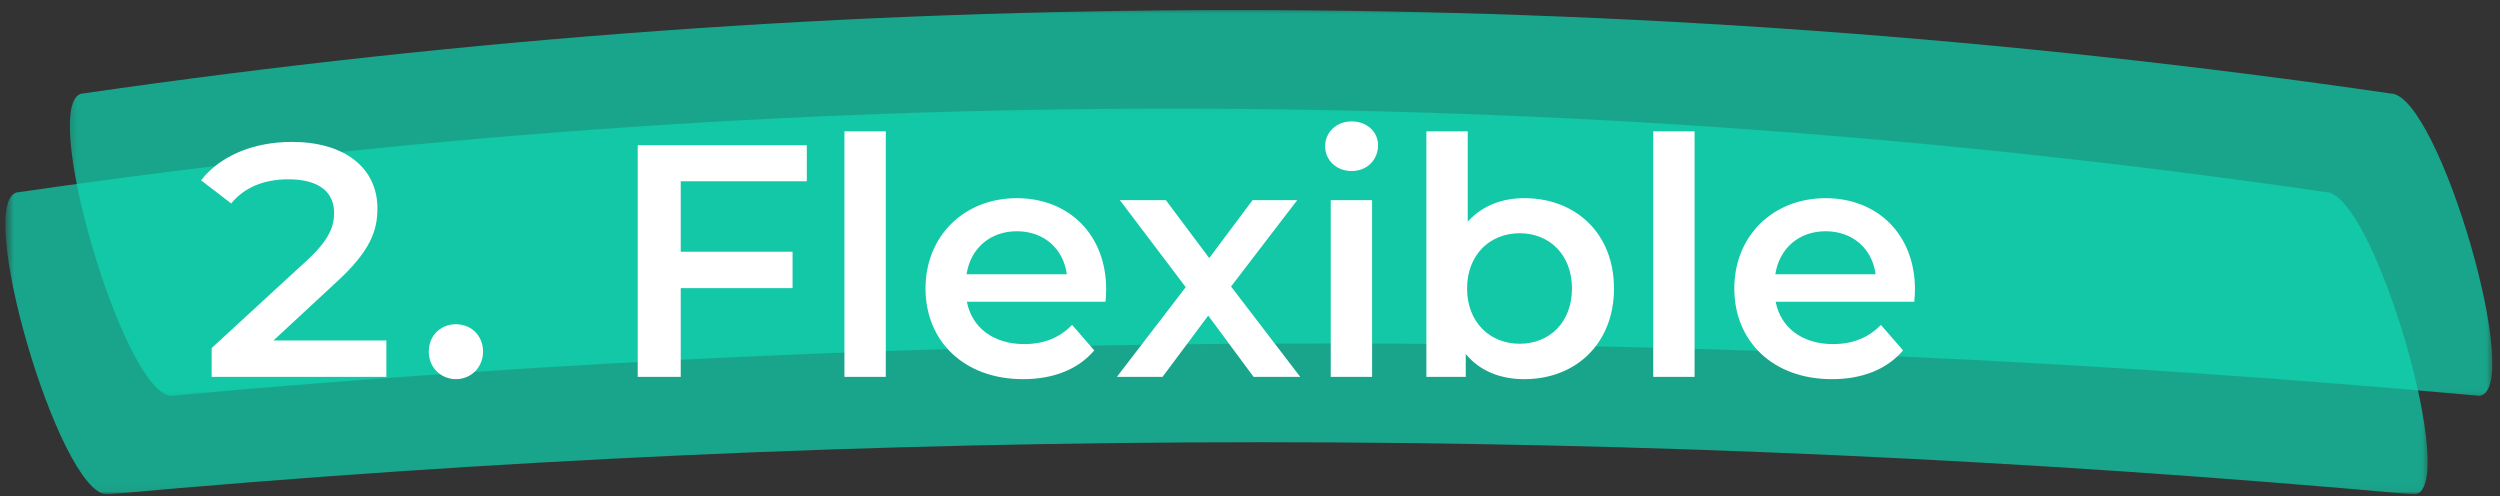
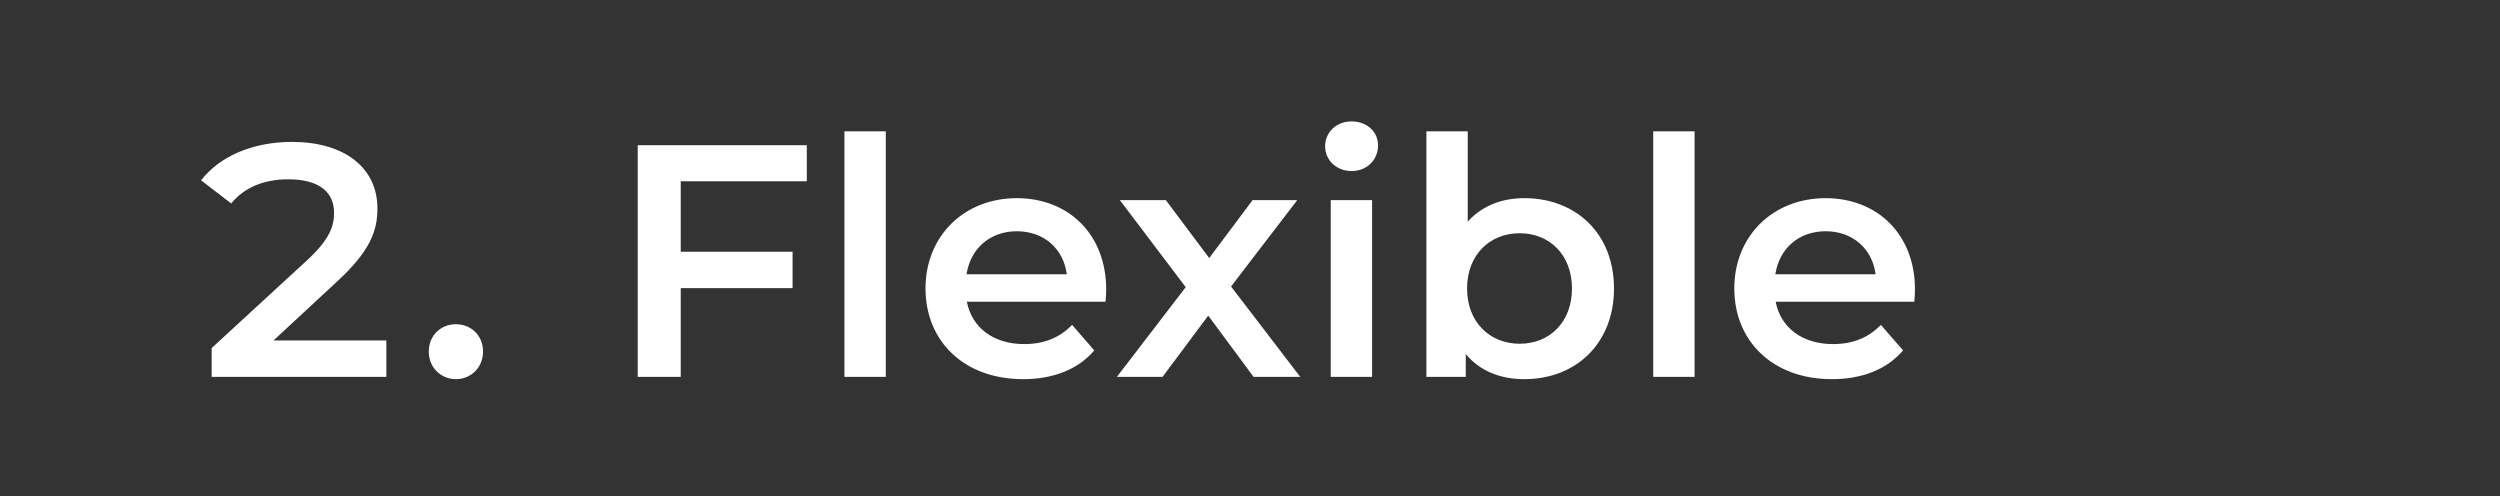
<svg xmlns="http://www.w3.org/2000/svg" width="272" height="54" viewBox="0 0 272 54" fill="none">
  <rect x="0" y="0" width="272" height="54" fill="#333333" stroke="none" />
  <mask id="mask0_53_105" style="mask-type:luminance" maskUnits="userSpaceOnUse" x="0" y="0" width="272" height="54">
-     <path d="M271.62 0.38H0.38V54H271.62V0.38Z" fill="white" />
-   </mask>
+     </mask>
  <g mask="url(#mask0_53_105)">
    <mask id="mask1_53_105" style="mask-type:luminance" maskUnits="userSpaceOnUse" x="0" y="0" width="272" height="54">
-       <path d="M272 0H0V53.953H272V0Z" fill="white" />
-     </mask>
+       </mask>
    <g mask="url(#mask1_53_105)">
      <g opacity="0.7">
        <mask id="mask2_53_105" style="mask-type:luminance" maskUnits="userSpaceOnUse" x="7" y="0" width="265" height="44">
          <path d="M271.62 0.38H7.228V43.732H271.62V0.38Z" fill="white" />
        </mask>
        <g mask="url(#mask2_53_105)">
-           <path d="M269.638 43.051C185.978 35.477 102.333 35.477 18.672 43.051C13.426 43.051 3.883 10.157 9.13 10.157C50.754 4.12 92.569 1.093 134.621 1.093C176.673 1.093 218.488 4.12 260.096 10.172C265.343 10.172 274.885 43.067 269.638 43.067V43.051Z" fill="#0ED6B0" />
-         </g>
+           </g>
      </g>
      <g opacity="0.7">
        <mask id="mask3_53_105" style="mask-type:luminance" maskUnits="userSpaceOnUse" x="0" y="11" width="265" height="43">
-           <path d="M264.392 11.028H0.38V54H264.392V11.028Z" fill="white" />
-         </mask>
+           </mask>
        <g mask="url(#mask3_53_105)">
          <path d="M262.616 53.794C178.956 46.22 95.311 46.22 11.65 53.794C6.404 53.794 -3.138 20.9 2.108 20.9C43.717 14.847 85.547 11.82 127.583 11.82C169.62 11.82 211.45 14.847 253.058 20.9C258.305 20.9 267.847 53.794 262.6 53.794H262.616Z" fill="#0ED6B0" />
        </g>
      </g>
    </g>
  </g>
  <path d="M29.76 37.04H42.036V41H23.028V37.868L33.36 28.364C35.916 26.024 36.348 24.548 36.348 23.144C36.348 20.84 34.62 19.508 31.38 19.508C28.788 19.508 26.628 20.336 25.152 22.136L21.876 19.616C23.892 17.024 27.456 15.44 31.776 15.44C37.428 15.44 41.064 18.212 41.064 22.676C41.064 25.124 40.272 27.32 36.672 30.632L29.76 37.04ZM49.603 41.252C47.983 41.252 46.651 39.992 46.651 38.264C46.651 36.464 47.983 35.276 49.603 35.276C51.223 35.276 52.555 36.464 52.555 38.264C52.555 39.992 51.223 41.252 49.603 41.252ZM87.78 19.724H74.064V27.392H86.232V31.352H74.064V41H69.384V15.8H87.78V19.724ZM91.874 41V14.288H96.374V41H91.874ZM120.352 31.496C120.352 31.856 120.316 32.396 120.28 32.828H105.196C105.736 35.636 108.076 37.436 111.424 37.436C113.584 37.436 115.276 36.752 116.644 35.348L119.056 38.12C117.328 40.172 114.628 41.252 111.316 41.252C104.872 41.252 100.696 37.112 100.696 31.388C100.696 25.664 104.908 21.56 110.632 21.56C116.248 21.56 120.352 25.484 120.352 31.496ZM110.632 25.16C107.716 25.16 105.592 27.032 105.16 29.84H116.068C115.708 27.068 113.584 25.16 110.632 25.16ZM141.463 41H136.387L131.455 34.34L126.487 41H121.519L129.007 31.244L121.843 21.776H126.847L131.563 28.076L136.279 21.776H141.139L133.939 31.172L141.463 41ZM147.052 18.608C145.396 18.608 144.172 17.42 144.172 15.908C144.172 14.396 145.396 13.208 147.052 13.208C148.708 13.208 149.932 14.324 149.932 15.8C149.932 17.384 148.744 18.608 147.052 18.608ZM144.784 41V21.776H149.284V41H144.784ZM165.846 21.56C171.462 21.56 175.602 25.412 175.602 31.388C175.602 37.364 171.462 41.252 165.846 41.252C163.218 41.252 160.986 40.352 159.474 38.516V41H155.19V14.288H159.69V24.116C161.238 22.388 163.398 21.56 165.846 21.56ZM165.342 37.4C168.582 37.4 171.03 35.06 171.03 31.388C171.03 27.716 168.582 25.376 165.342 25.376C162.102 25.376 159.618 27.716 159.618 31.388C159.618 35.06 162.102 37.4 165.342 37.4ZM179.87 41V14.288H184.37V41H179.87ZM208.348 31.496C208.348 31.856 208.312 32.396 208.276 32.828H193.192C193.732 35.636 196.072 37.436 199.42 37.436C201.58 37.436 203.272 36.752 204.64 35.348L207.052 38.12C205.324 40.172 202.624 41.252 199.312 41.252C192.868 41.252 188.692 37.112 188.692 31.388C188.692 25.664 192.904 21.56 198.628 21.56C204.244 21.56 208.348 25.484 208.348 31.496ZM198.628 25.16C195.712 25.16 193.588 27.032 193.156 29.84H204.064C203.704 27.068 201.58 25.16 198.628 25.16Z" fill="white" />
</svg>